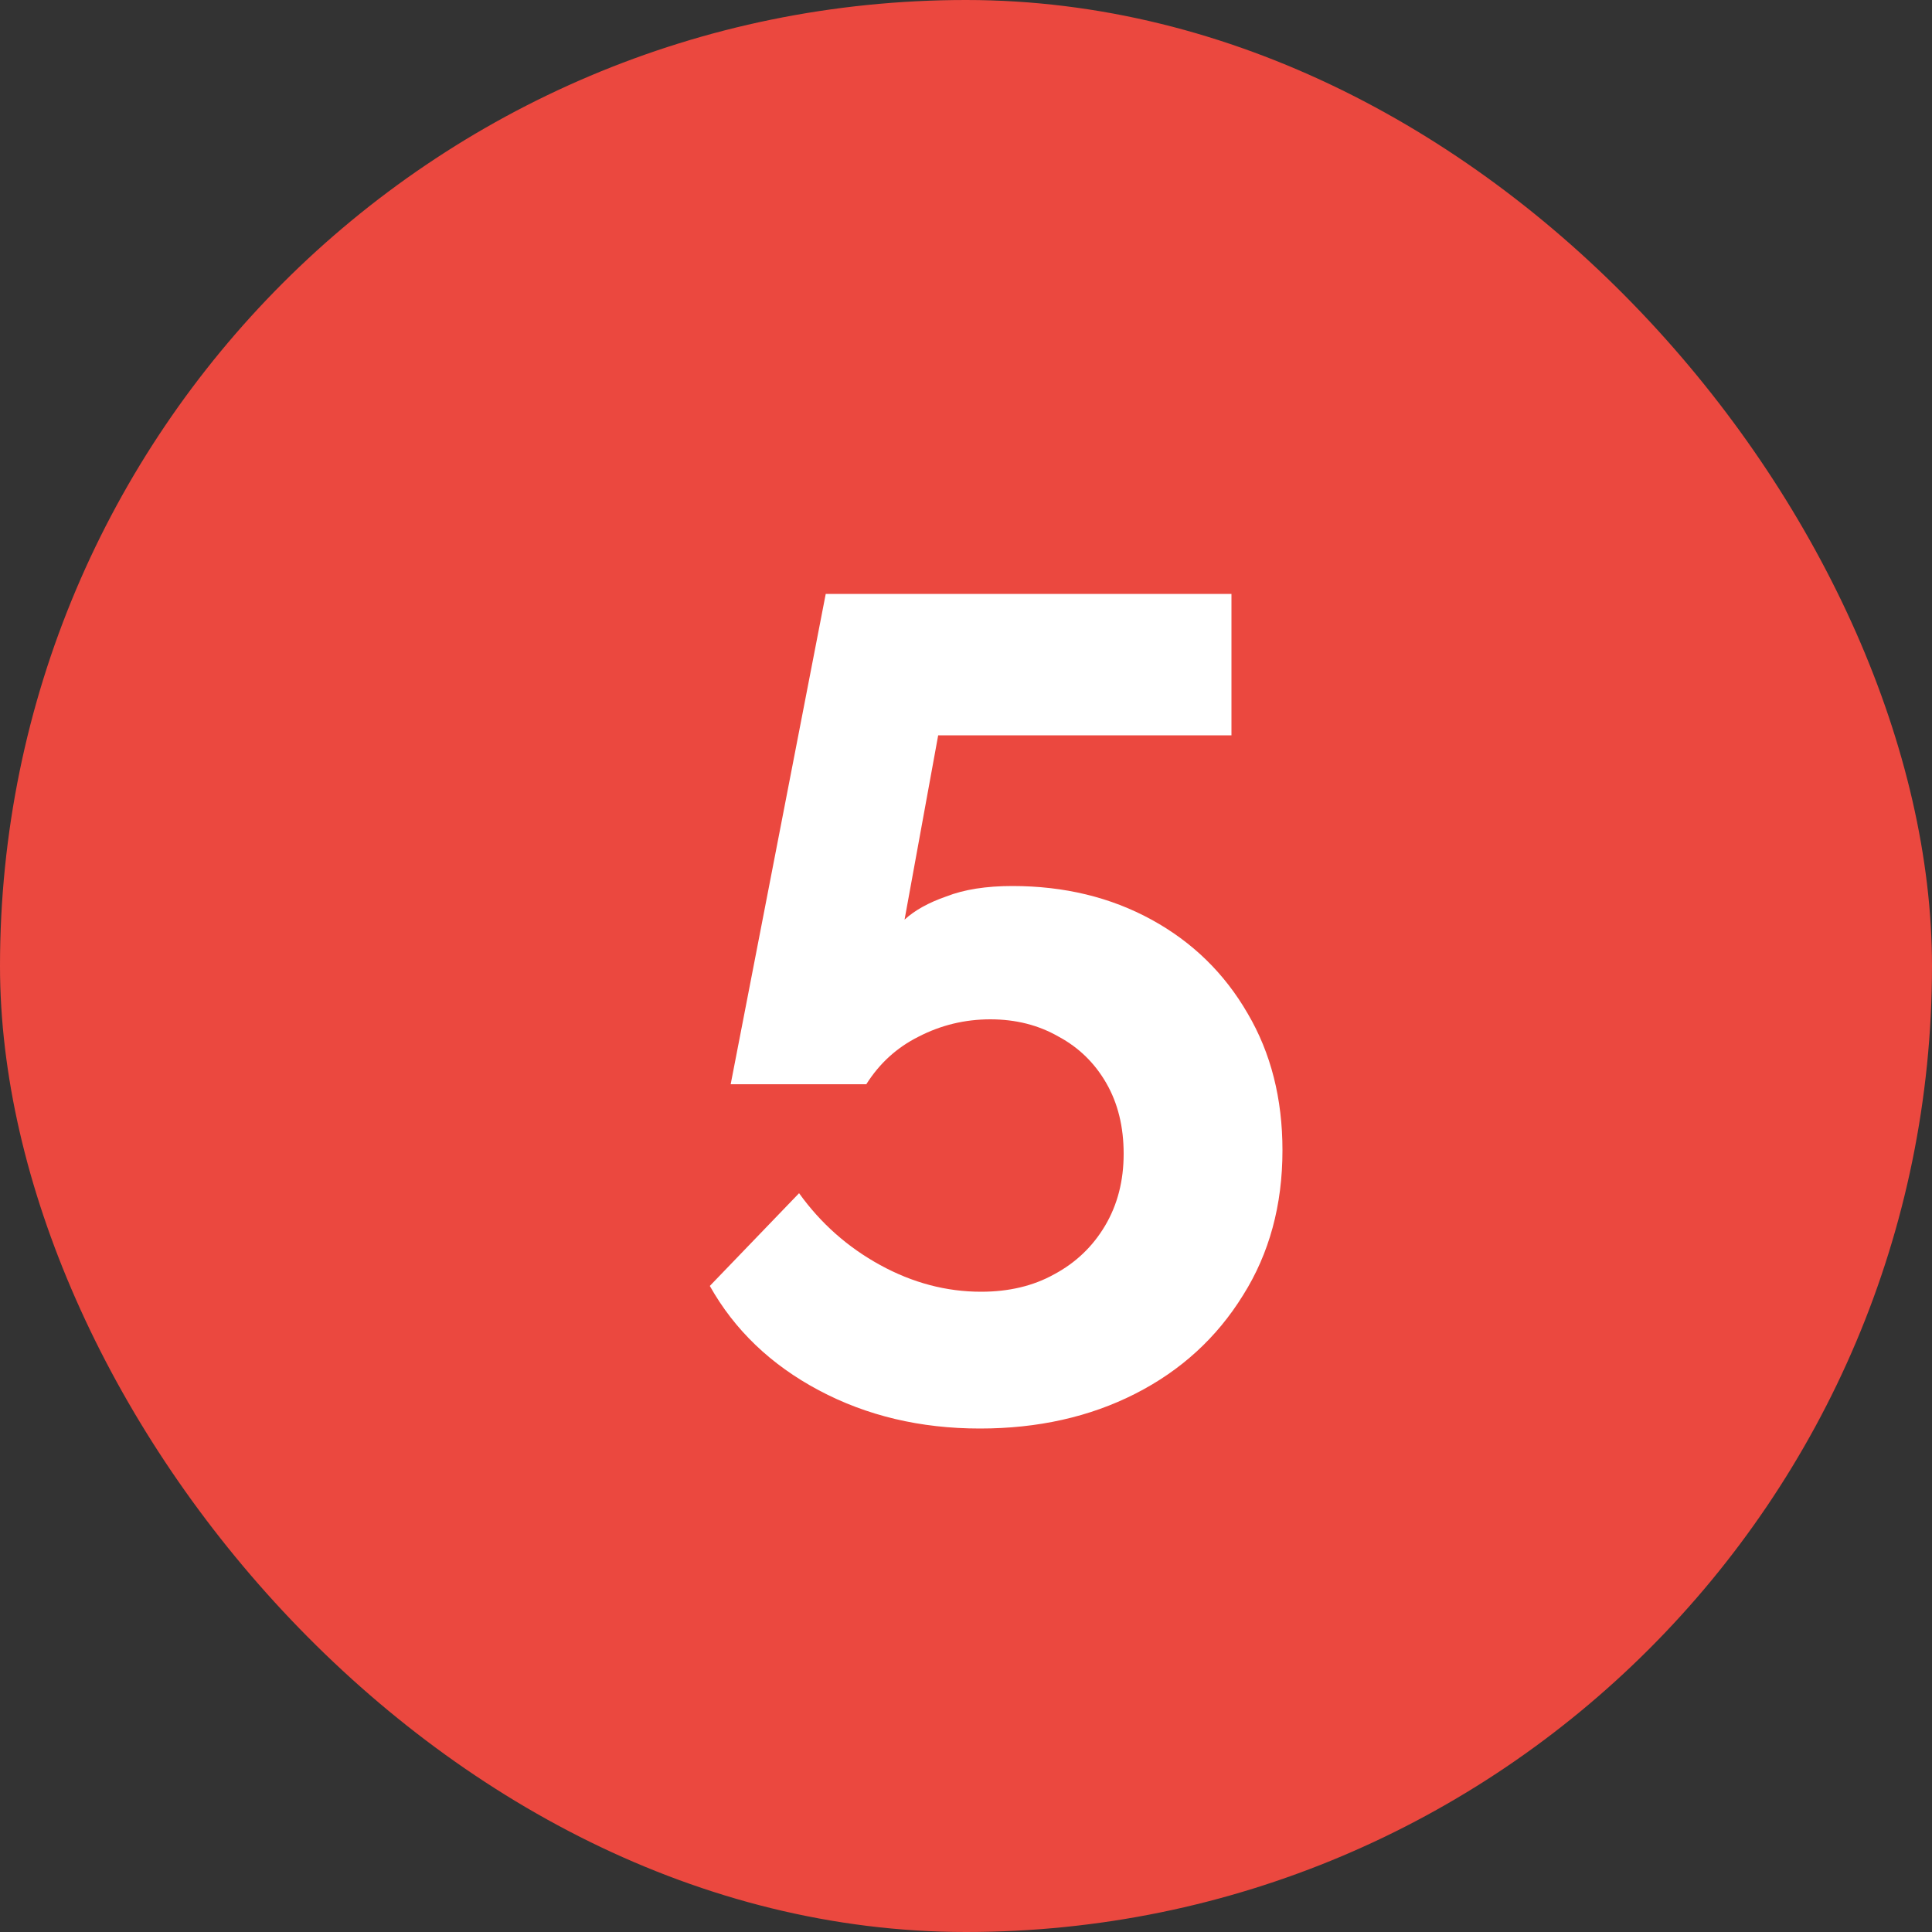
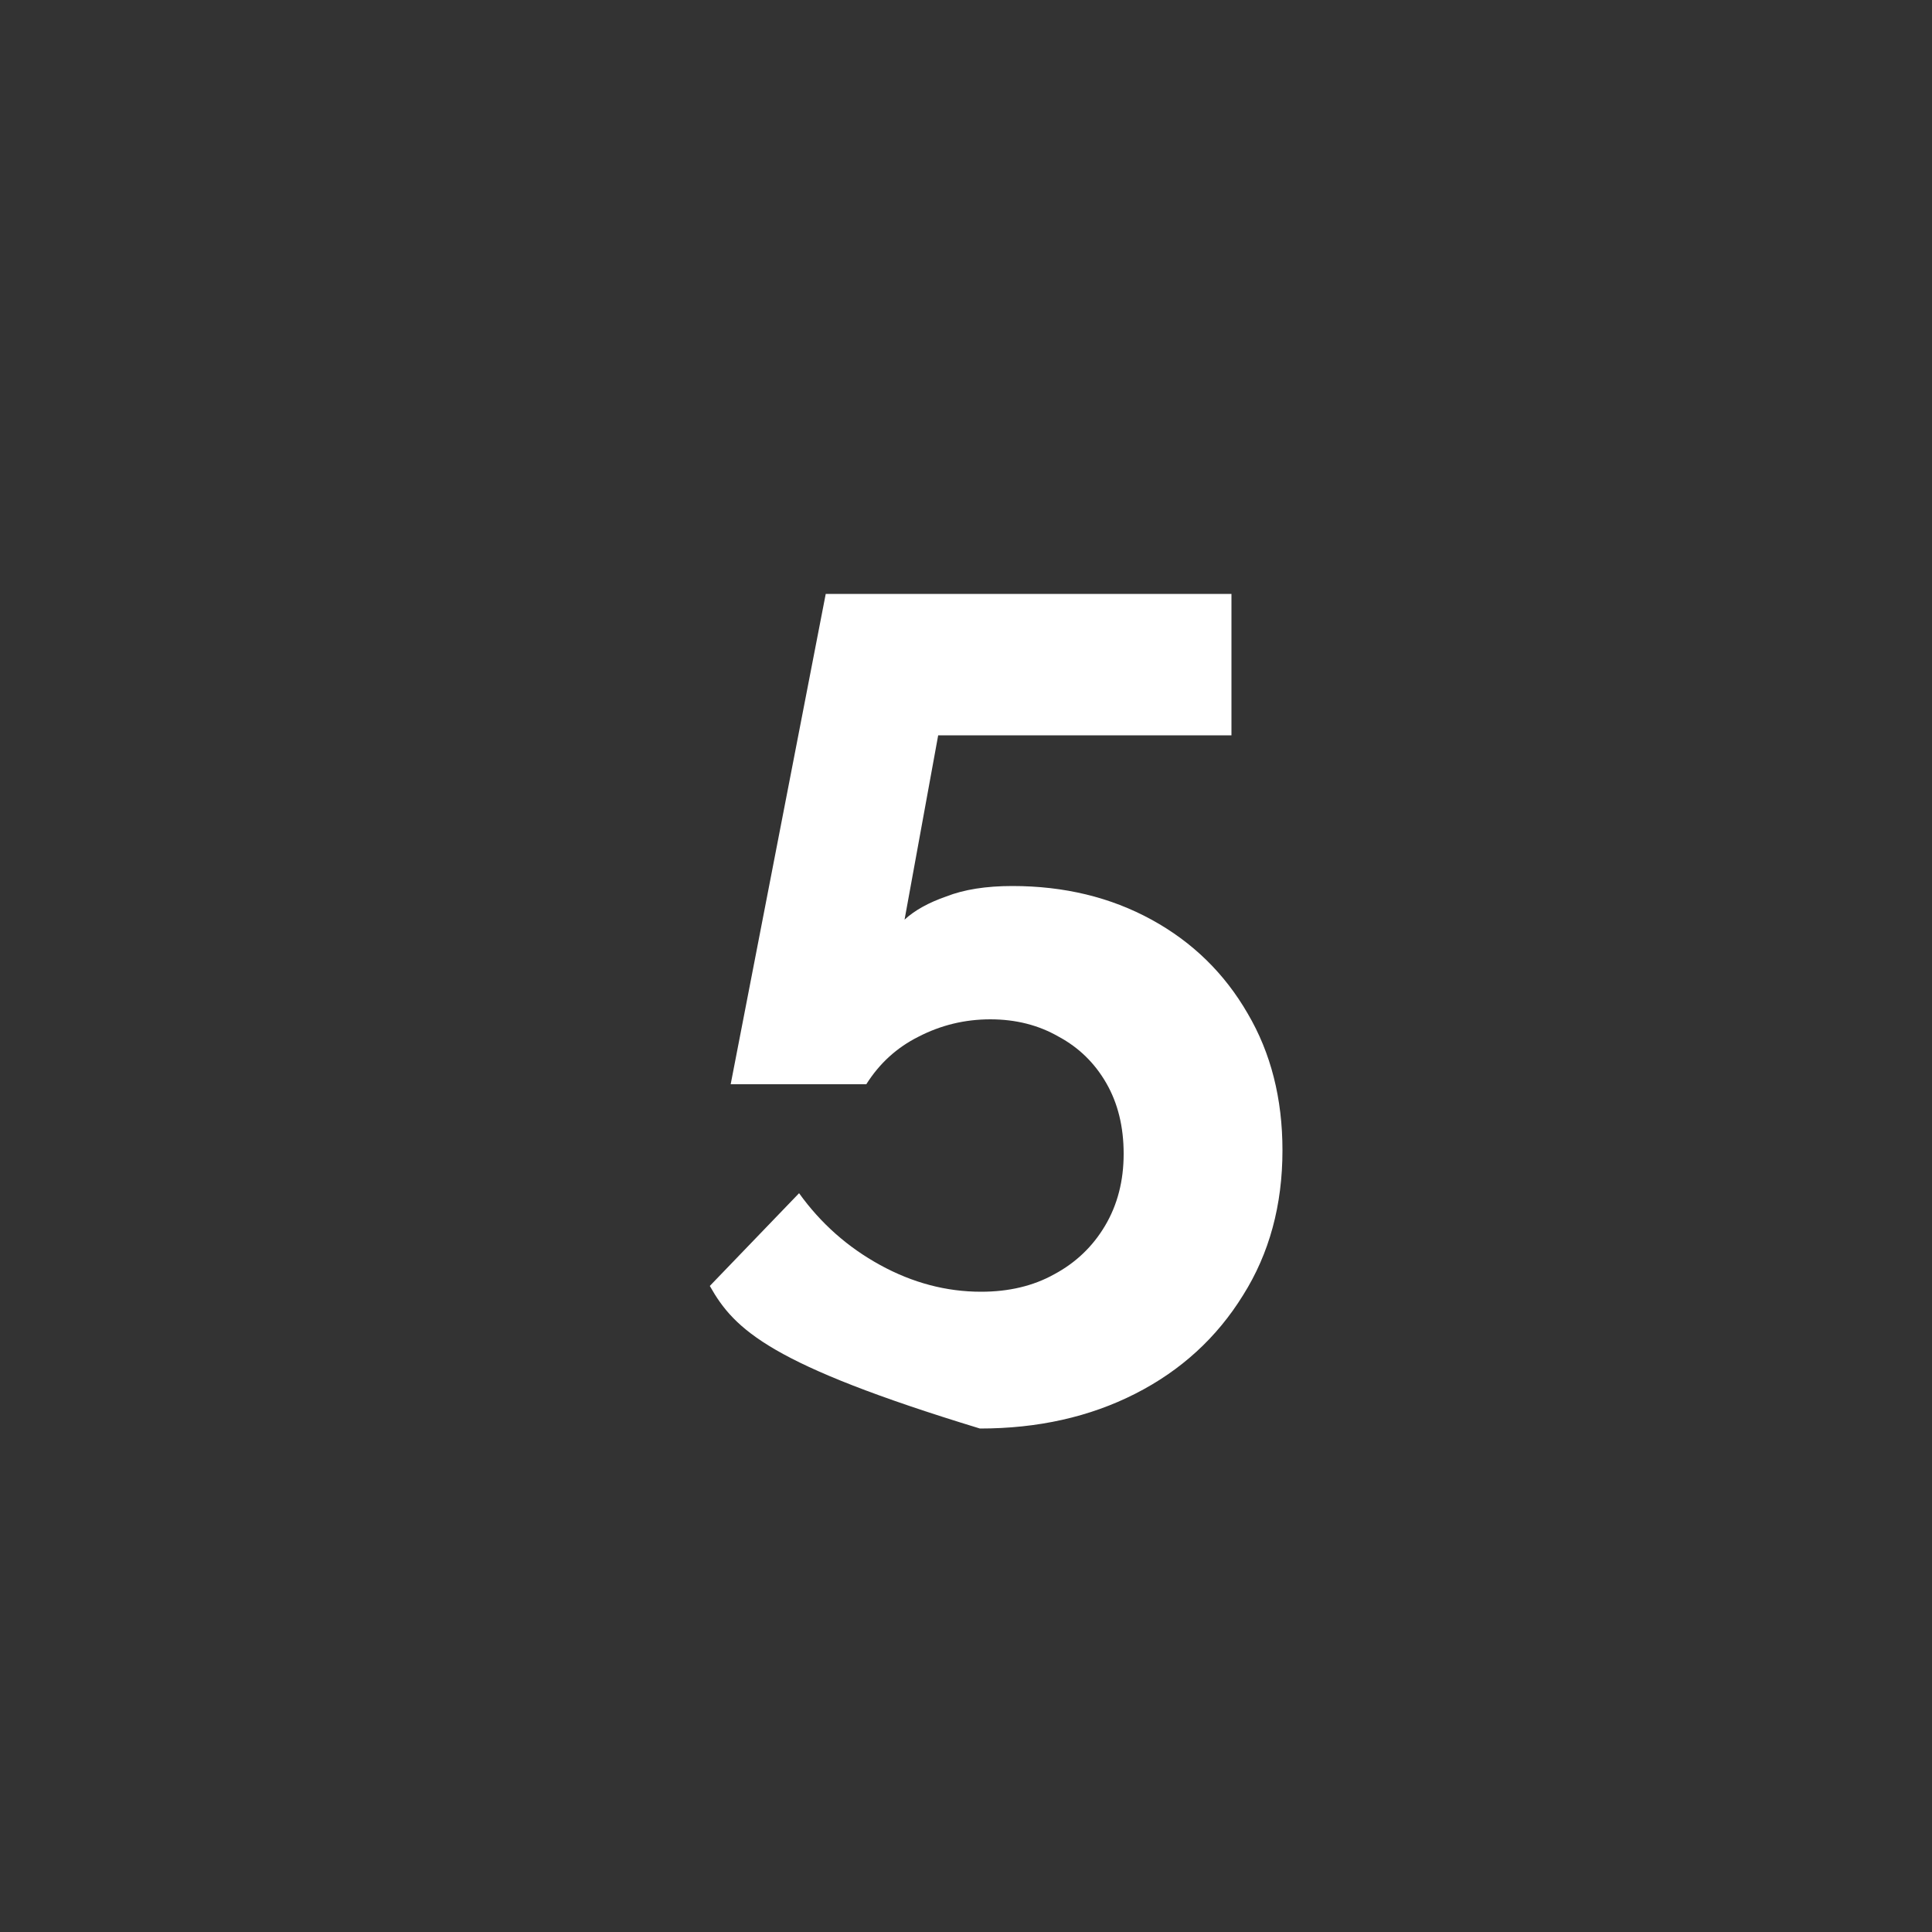
<svg xmlns="http://www.w3.org/2000/svg" width="40" height="40" viewBox="0 0 40 40" fill="none">
  <rect x="0" y="0" width="40" height="40" fill="#333333" stroke="none" />
-   <rect width="40" height="40" rx="20" fill="#EB483F" />
-   <path d="M20.288 29.576C19.056 29.576 17.944 29.312 16.952 28.784C15.96 28.256 15.208 27.536 14.696 26.624L16.544 24.704C16.992 25.328 17.552 25.824 18.224 26.192C18.896 26.56 19.592 26.744 20.312 26.744C20.888 26.744 21.392 26.624 21.824 26.384C22.272 26.144 22.624 25.808 22.88 25.376C23.136 24.944 23.264 24.448 23.264 23.888C23.264 23.328 23.144 22.84 22.904 22.424C22.664 22.008 22.336 21.688 21.92 21.464C21.504 21.224 21.032 21.104 20.504 21.104C19.976 21.104 19.48 21.224 19.016 21.464C18.568 21.688 18.208 22.016 17.936 22.448H15.128L17.096 12.296H25.496V15.224H19.424L18.728 19.04C18.936 18.848 19.224 18.688 19.592 18.56C19.96 18.416 20.416 18.344 20.96 18.344C22.032 18.344 22.992 18.576 23.84 19.04C24.688 19.504 25.352 20.152 25.832 20.984C26.312 21.8 26.552 22.744 26.552 23.816C26.552 24.952 26.28 25.952 25.736 26.816C25.192 27.696 24.448 28.376 23.504 28.856C22.56 29.336 21.488 29.576 20.288 29.576Z" fill="white" />
+   <path d="M20.288 29.576C15.96 28.256 15.208 27.536 14.696 26.624L16.544 24.704C16.992 25.328 17.552 25.824 18.224 26.192C18.896 26.56 19.592 26.744 20.312 26.744C20.888 26.744 21.392 26.624 21.824 26.384C22.272 26.144 22.624 25.808 22.88 25.376C23.136 24.944 23.264 24.448 23.264 23.888C23.264 23.328 23.144 22.84 22.904 22.424C22.664 22.008 22.336 21.688 21.92 21.464C21.504 21.224 21.032 21.104 20.504 21.104C19.976 21.104 19.48 21.224 19.016 21.464C18.568 21.688 18.208 22.016 17.936 22.448H15.128L17.096 12.296H25.496V15.224H19.424L18.728 19.04C18.936 18.848 19.224 18.688 19.592 18.56C19.96 18.416 20.416 18.344 20.96 18.344C22.032 18.344 22.992 18.576 23.84 19.04C24.688 19.504 25.352 20.152 25.832 20.984C26.312 21.8 26.552 22.744 26.552 23.816C26.552 24.952 26.28 25.952 25.736 26.816C25.192 27.696 24.448 28.376 23.504 28.856C22.56 29.336 21.488 29.576 20.288 29.576Z" fill="white" />
</svg>